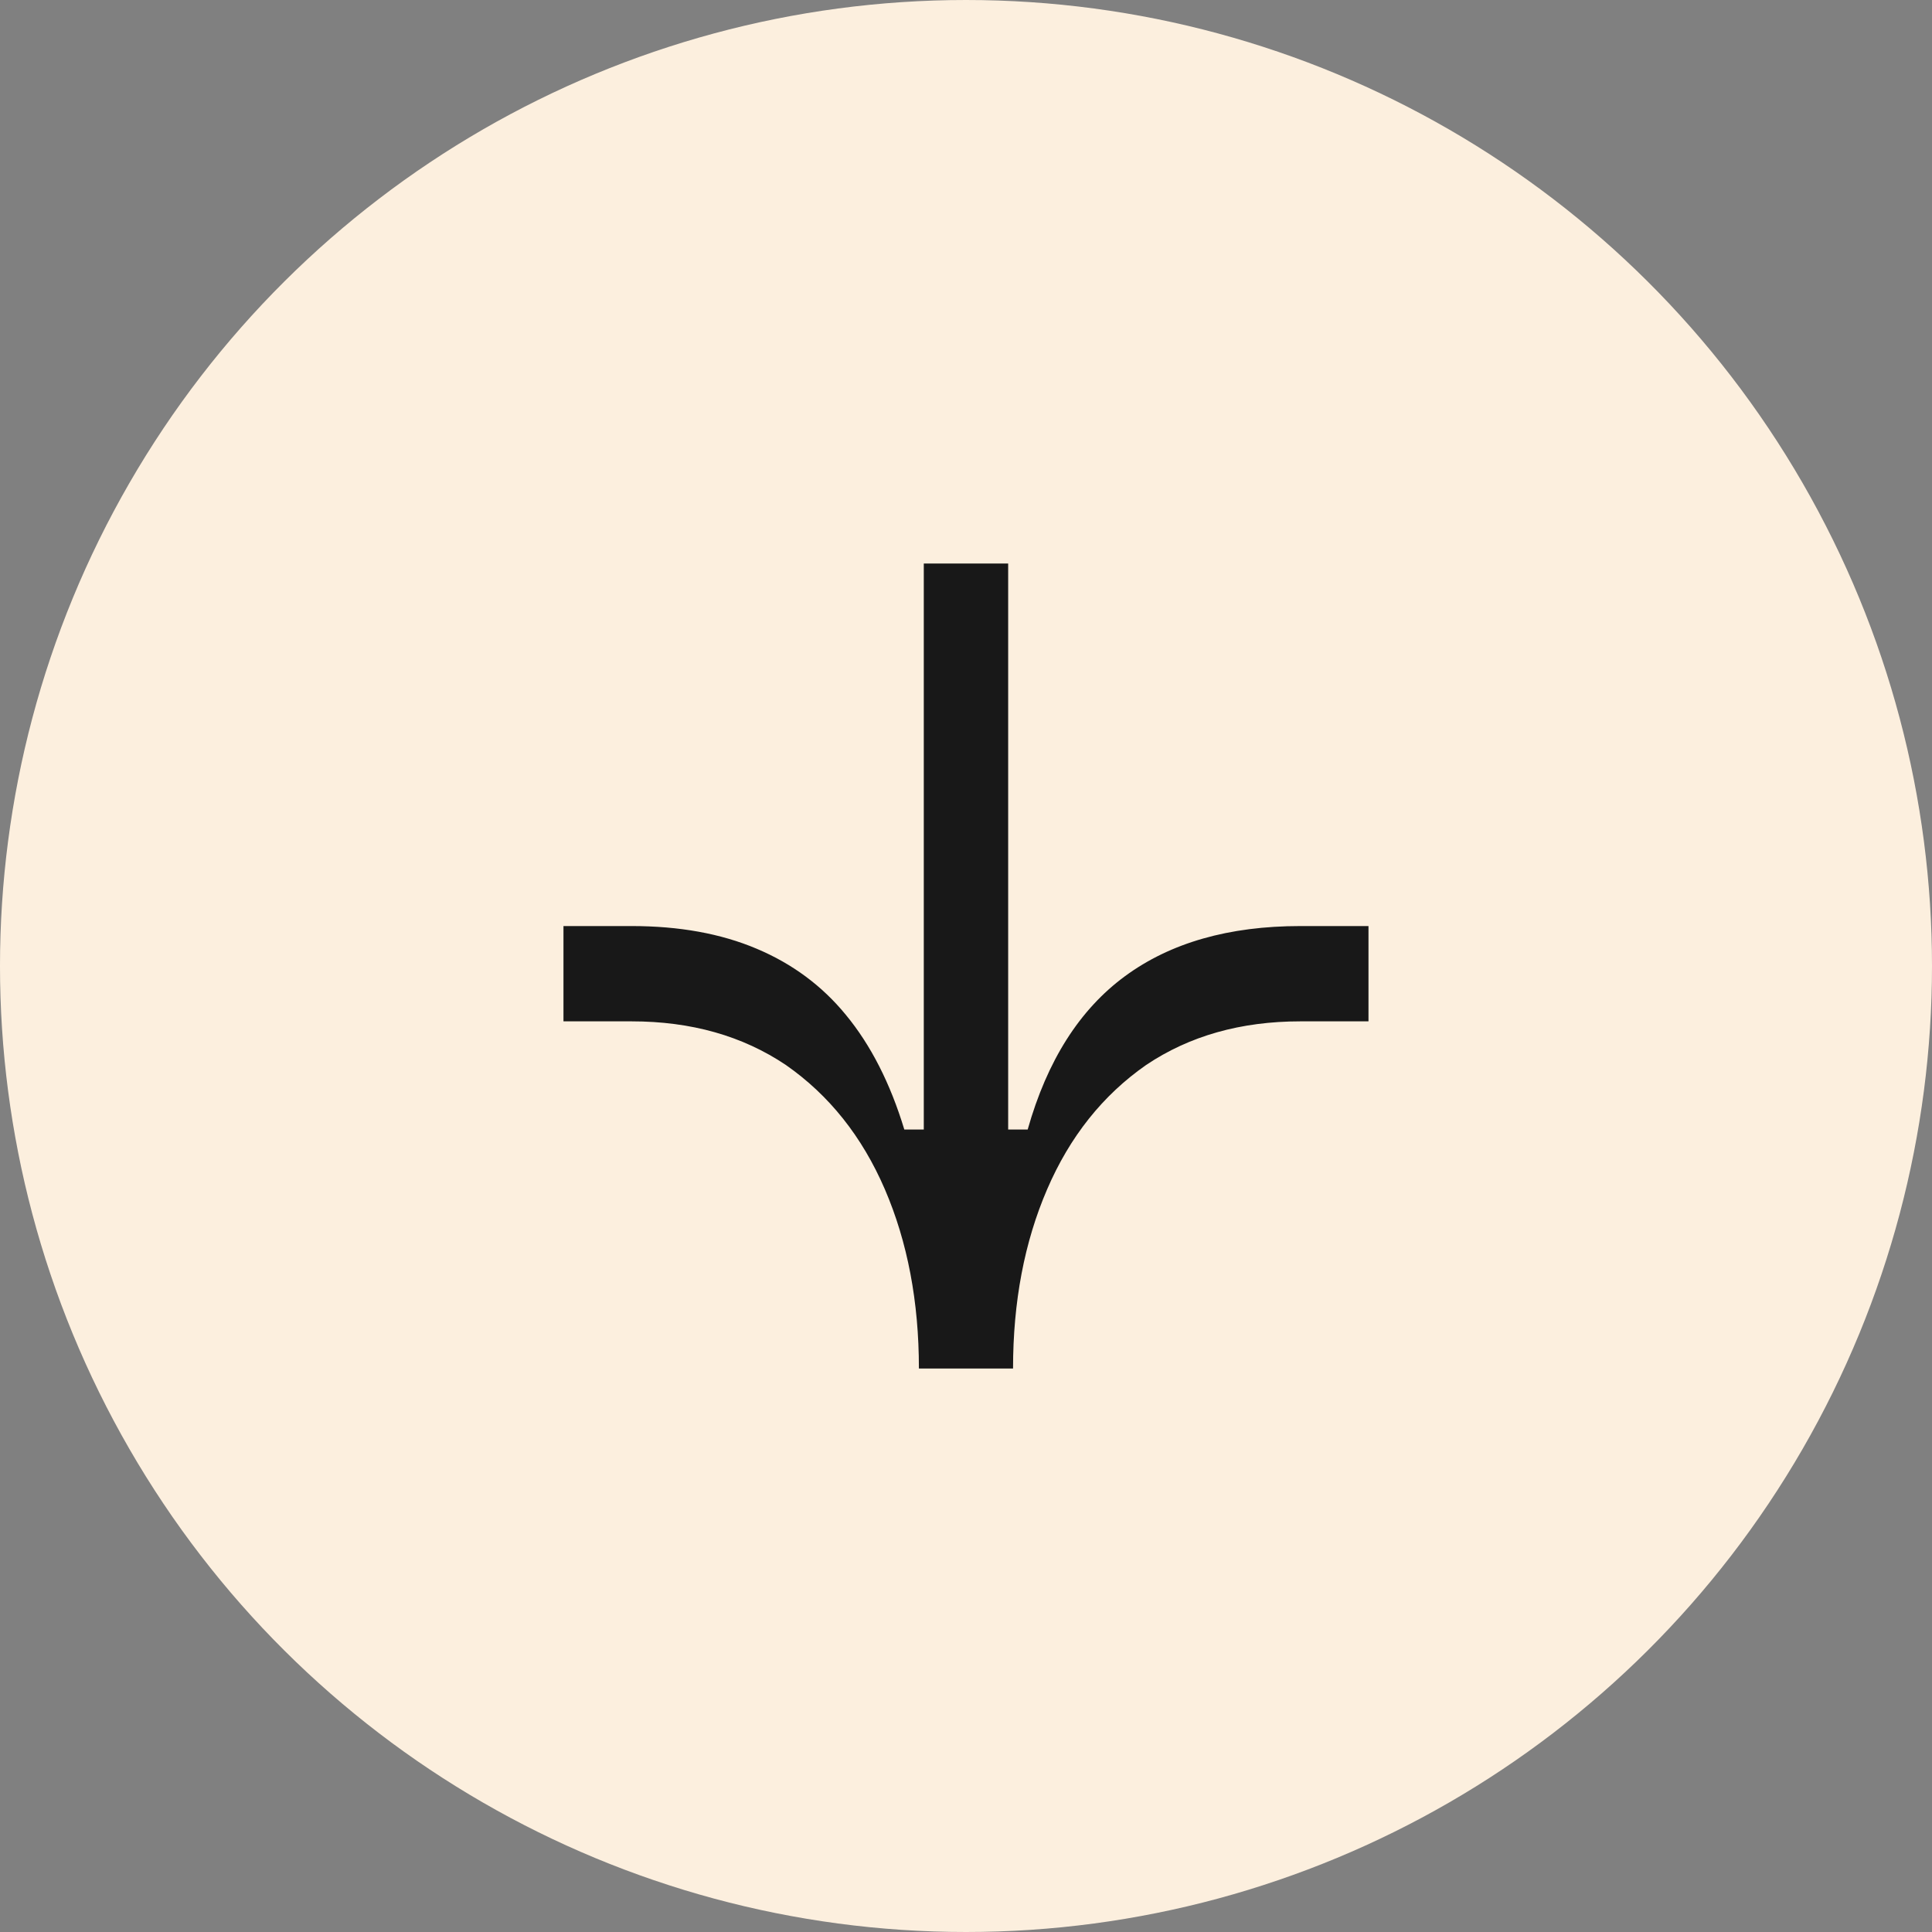
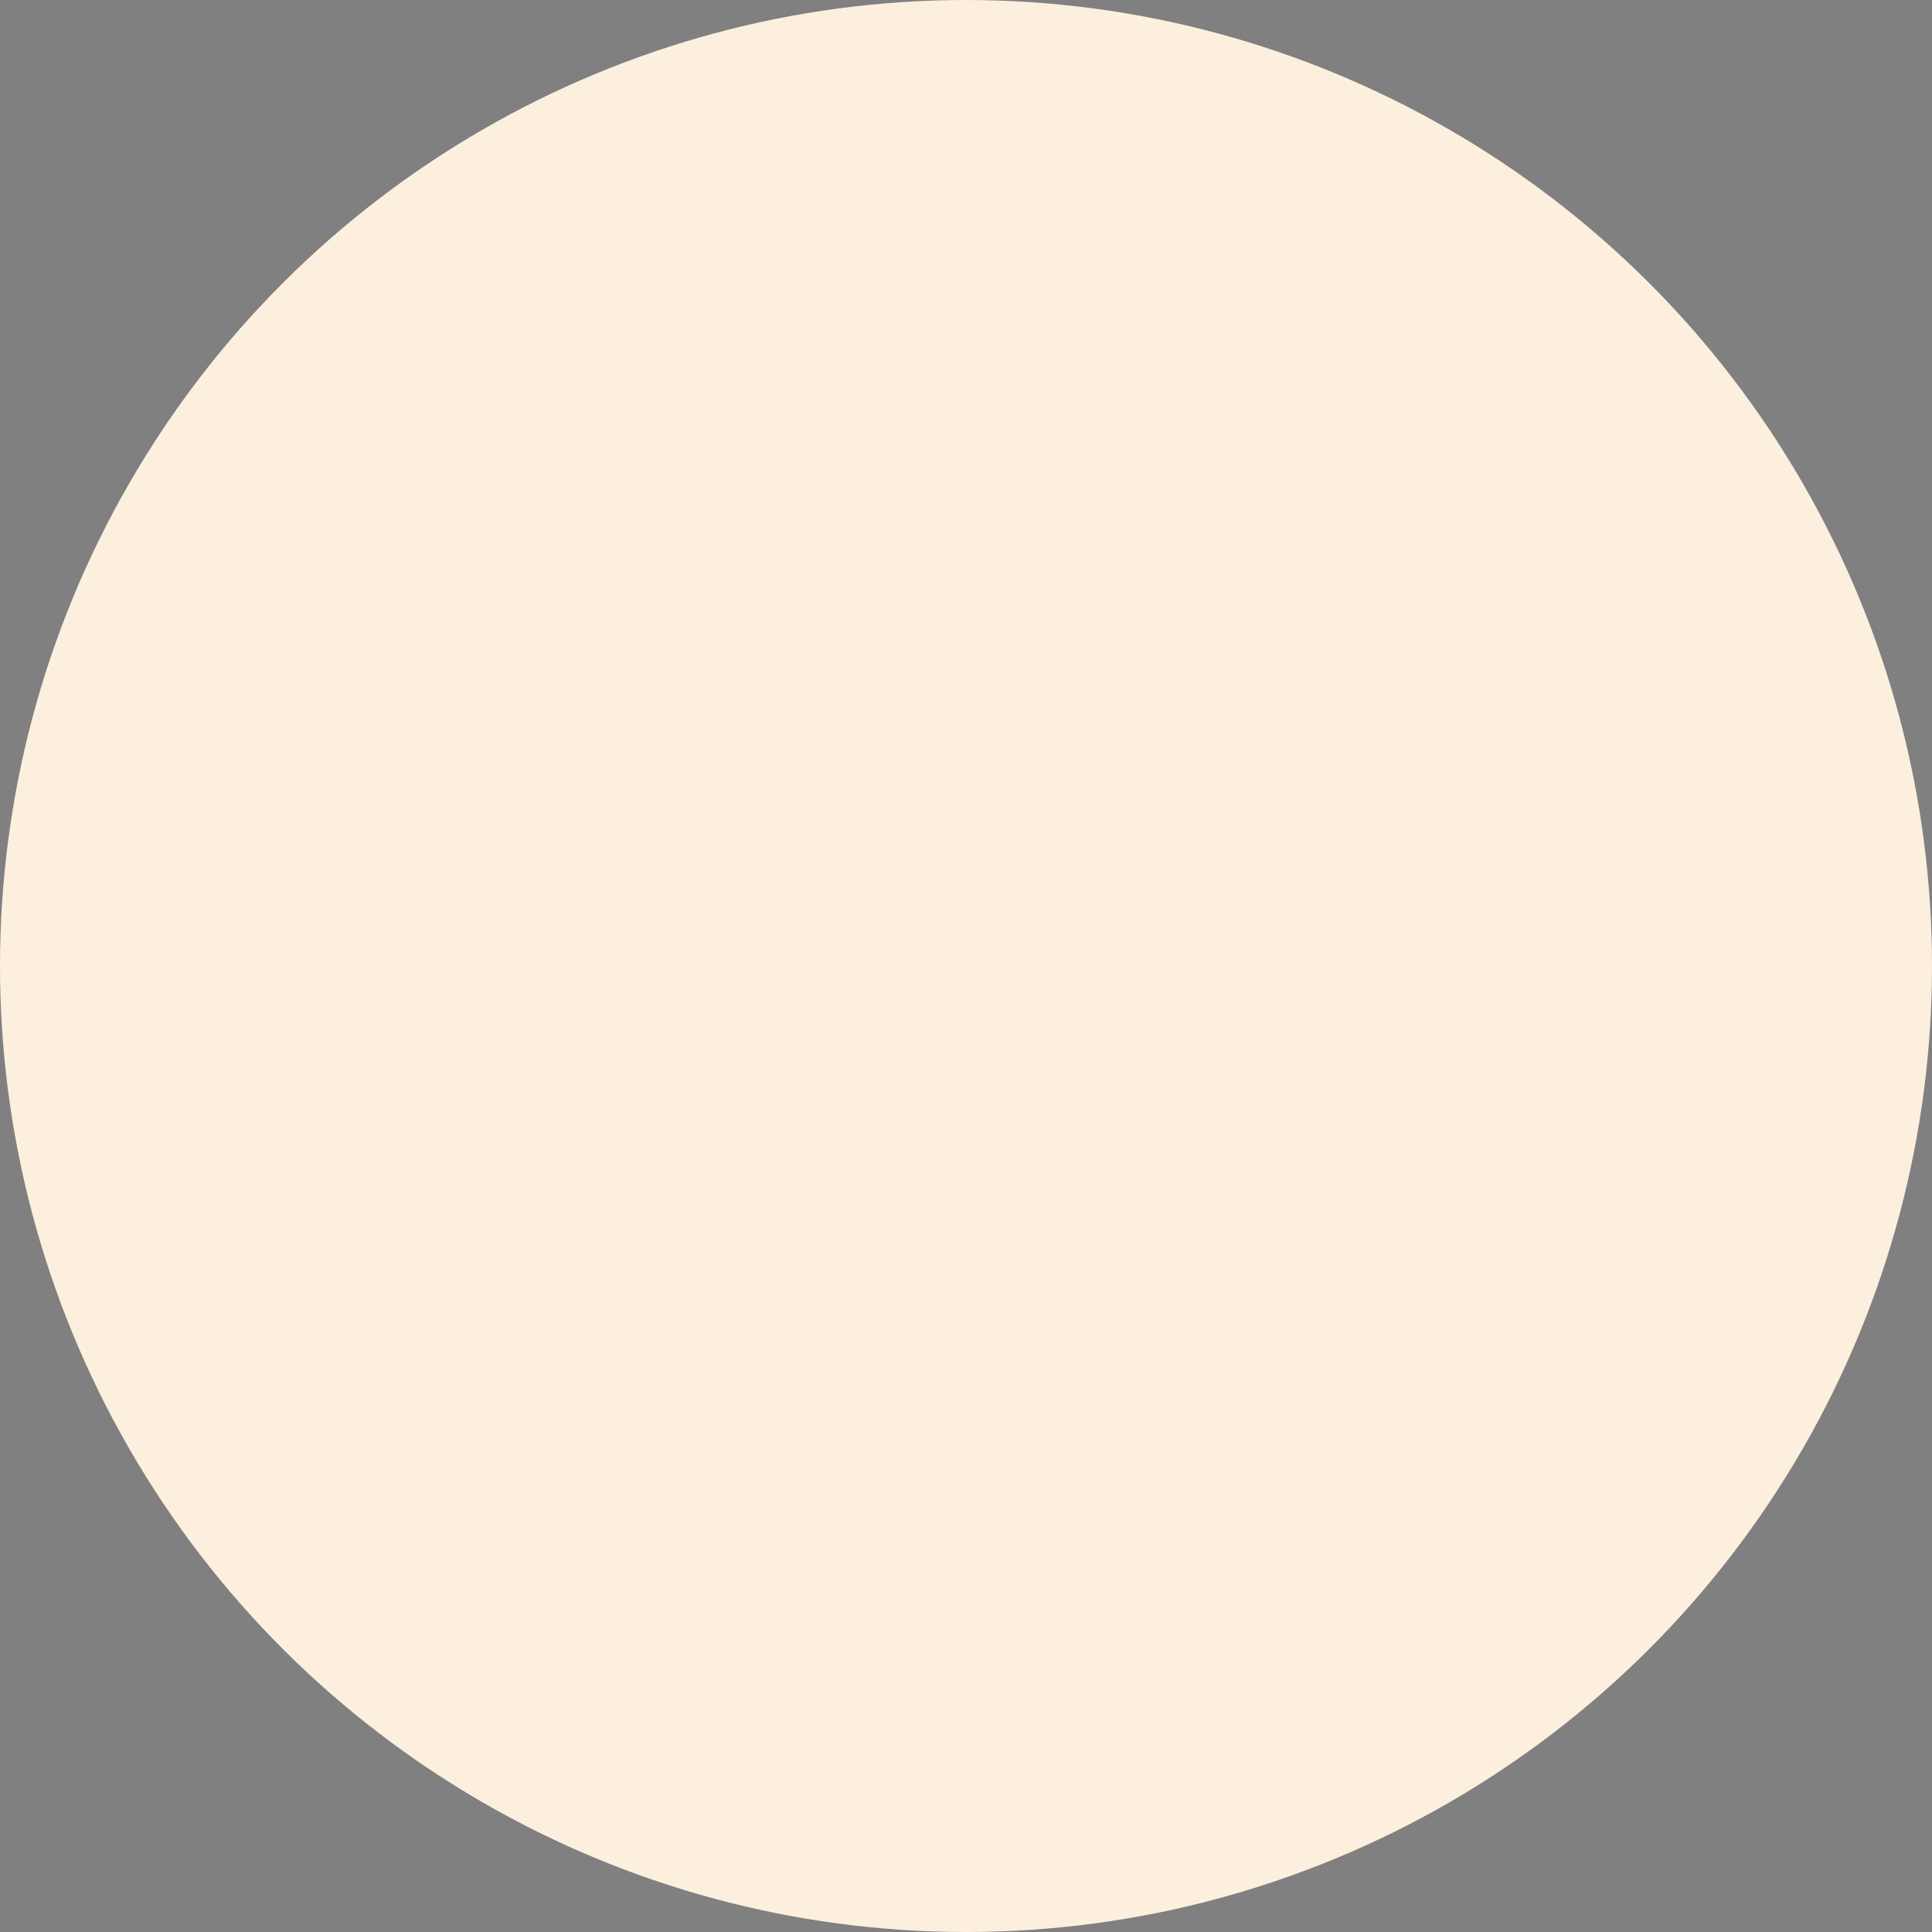
<svg xmlns="http://www.w3.org/2000/svg" width="40" height="40" viewBox="0 0 40 40" fill="none">
  <rect x="0" y="0" width="40" height="40" fill="#808080" stroke="none" />
  <circle cx="20" cy="20" r="20" transform="rotate(90 20 20)" fill="#FCEFDE" />
-   <path d="M13.078 19.173C14.063 19.173 14.926 19.329 15.665 19.642C16.404 19.953 17.02 20.41 17.513 21.012C18.028 21.636 18.432 22.427 18.723 23.386L19.126 23.386L19.126 11.667L20.873 11.667L20.873 23.386L21.277 23.386C21.68 21.959 22.352 20.901 23.293 20.21C24.233 19.519 25.443 19.173 26.922 19.173L28.333 19.173L28.333 21.146L26.922 21.146C25.69 21.146 24.626 21.447 23.73 22.049C22.834 22.673 22.15 23.531 21.68 24.623C21.209 25.715 20.974 26.952 20.974 28.334L19.025 28.334C19.025 26.952 18.79 25.715 18.32 24.623C17.849 23.531 17.166 22.673 16.27 22.049C15.374 21.447 14.31 21.146 13.078 21.146L11.666 21.146L11.666 19.173L13.078 19.173Z" fill="#181818" />
</svg>